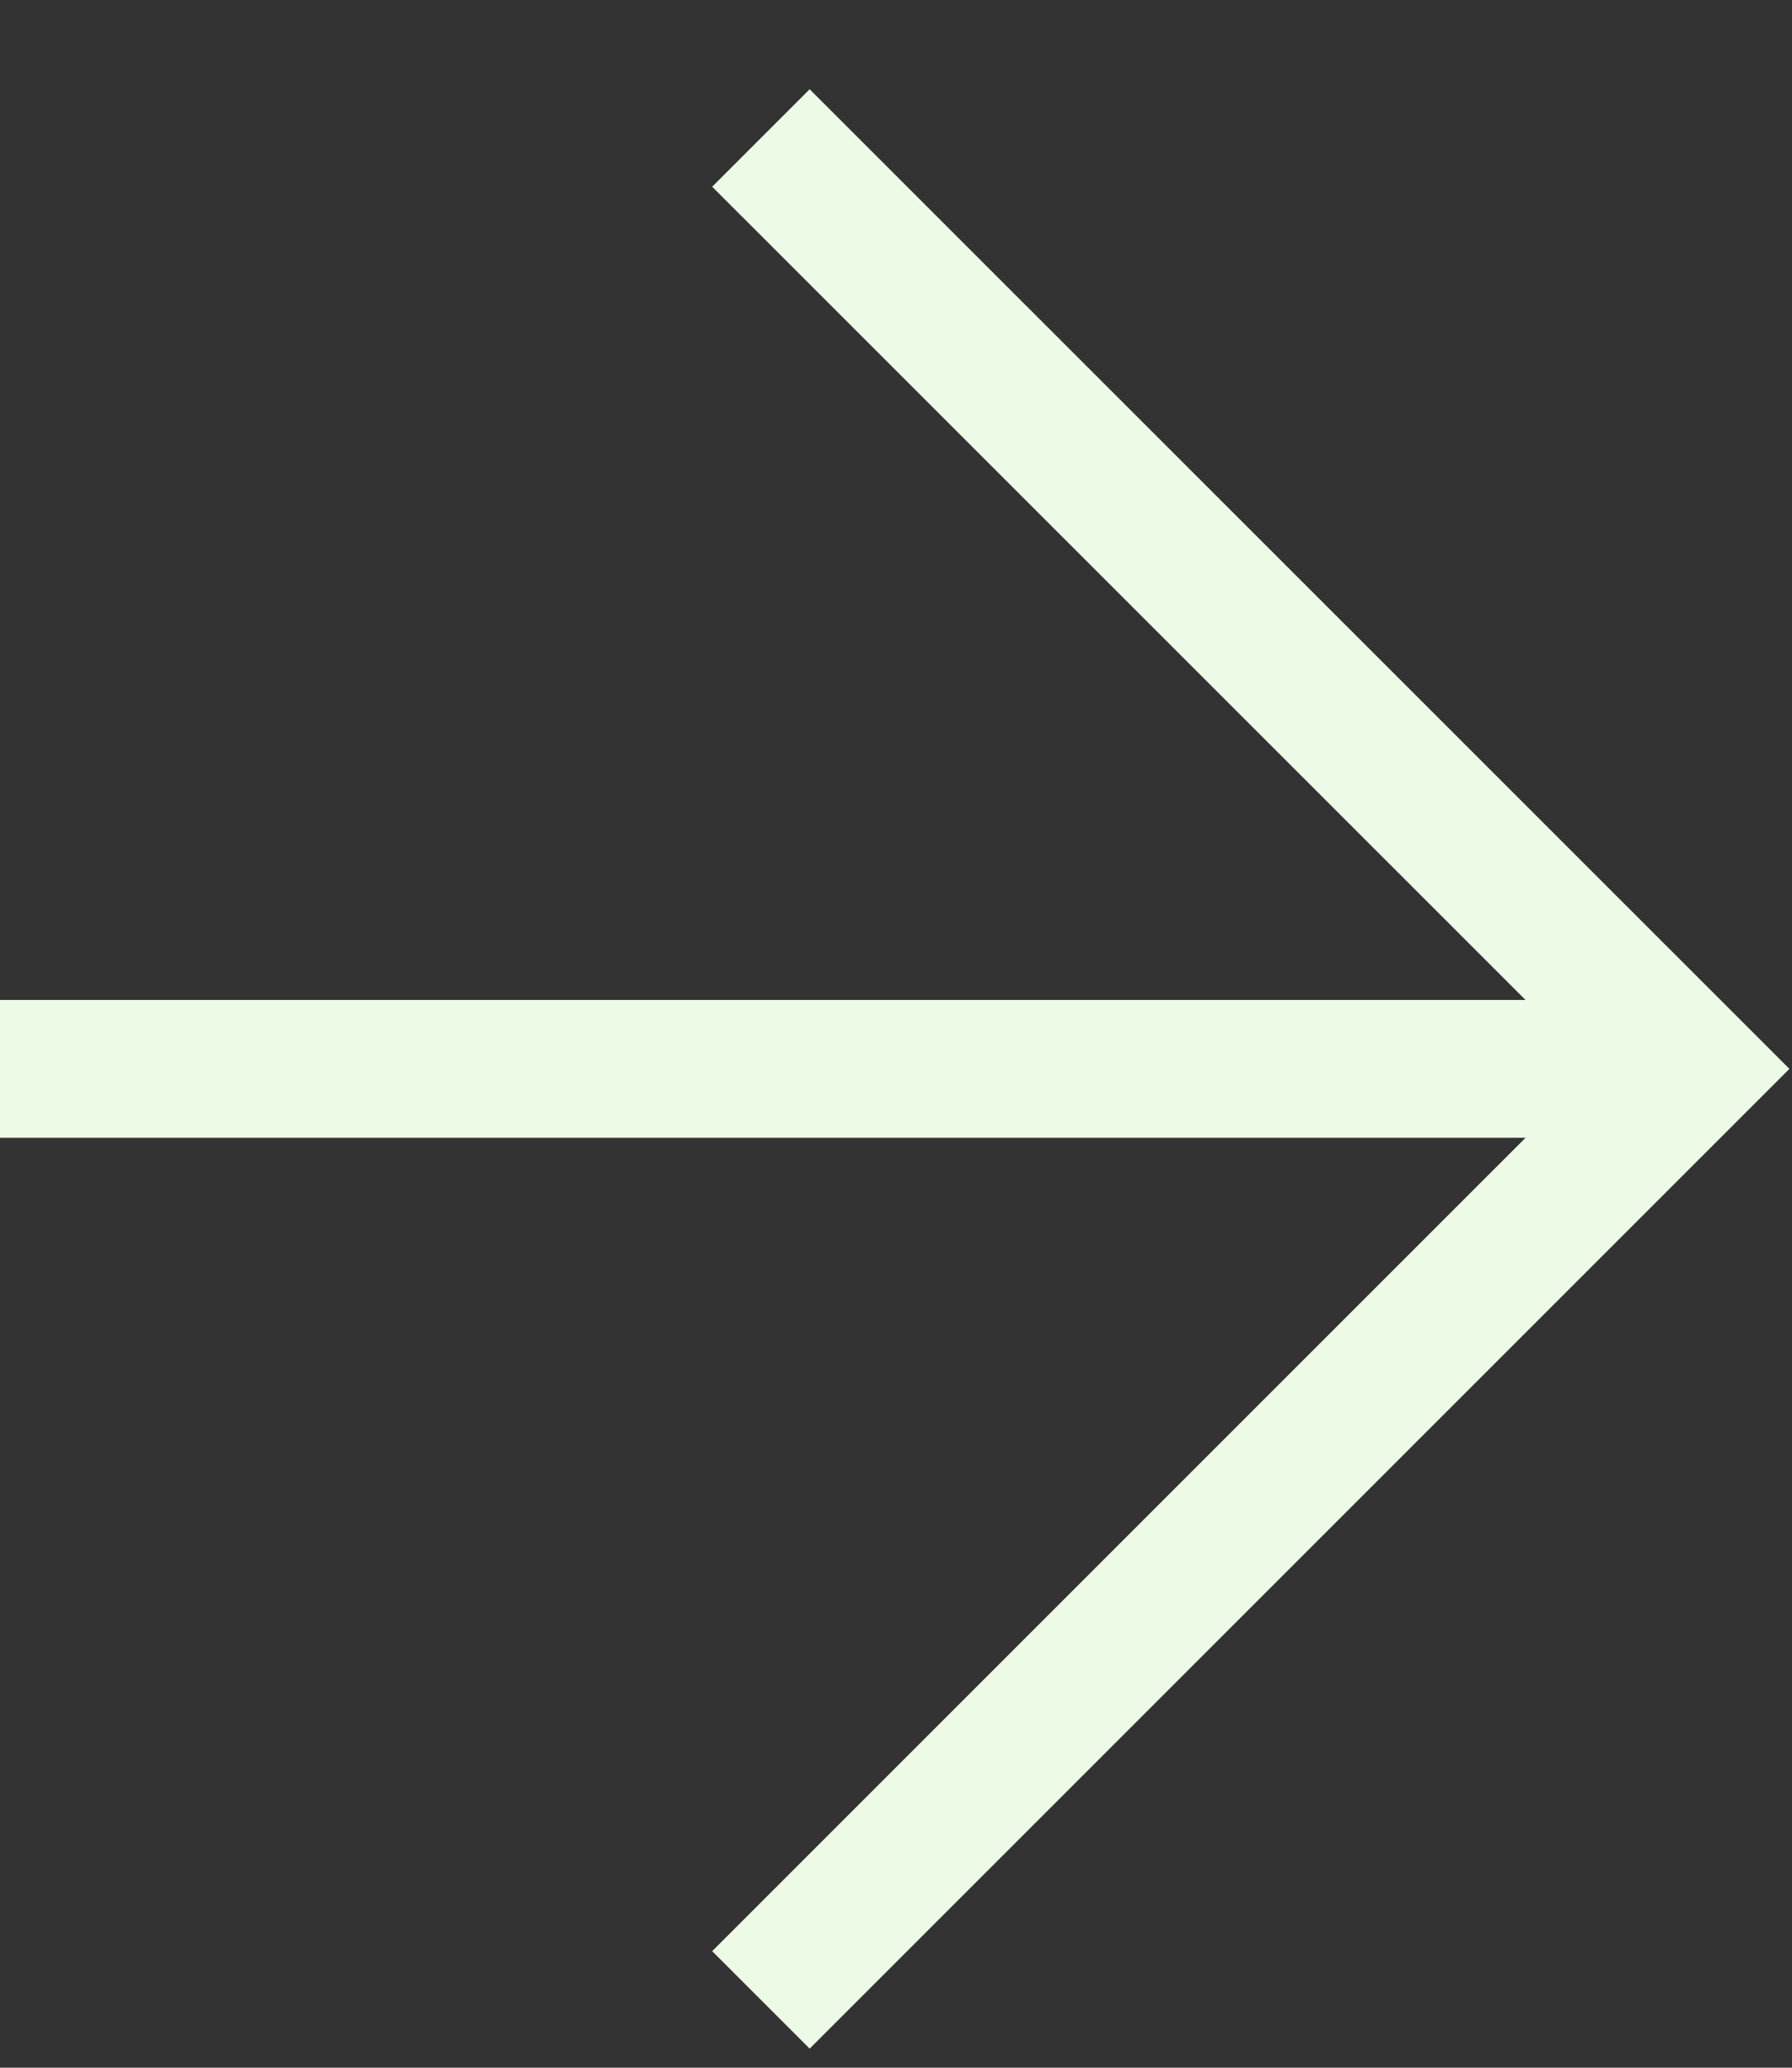
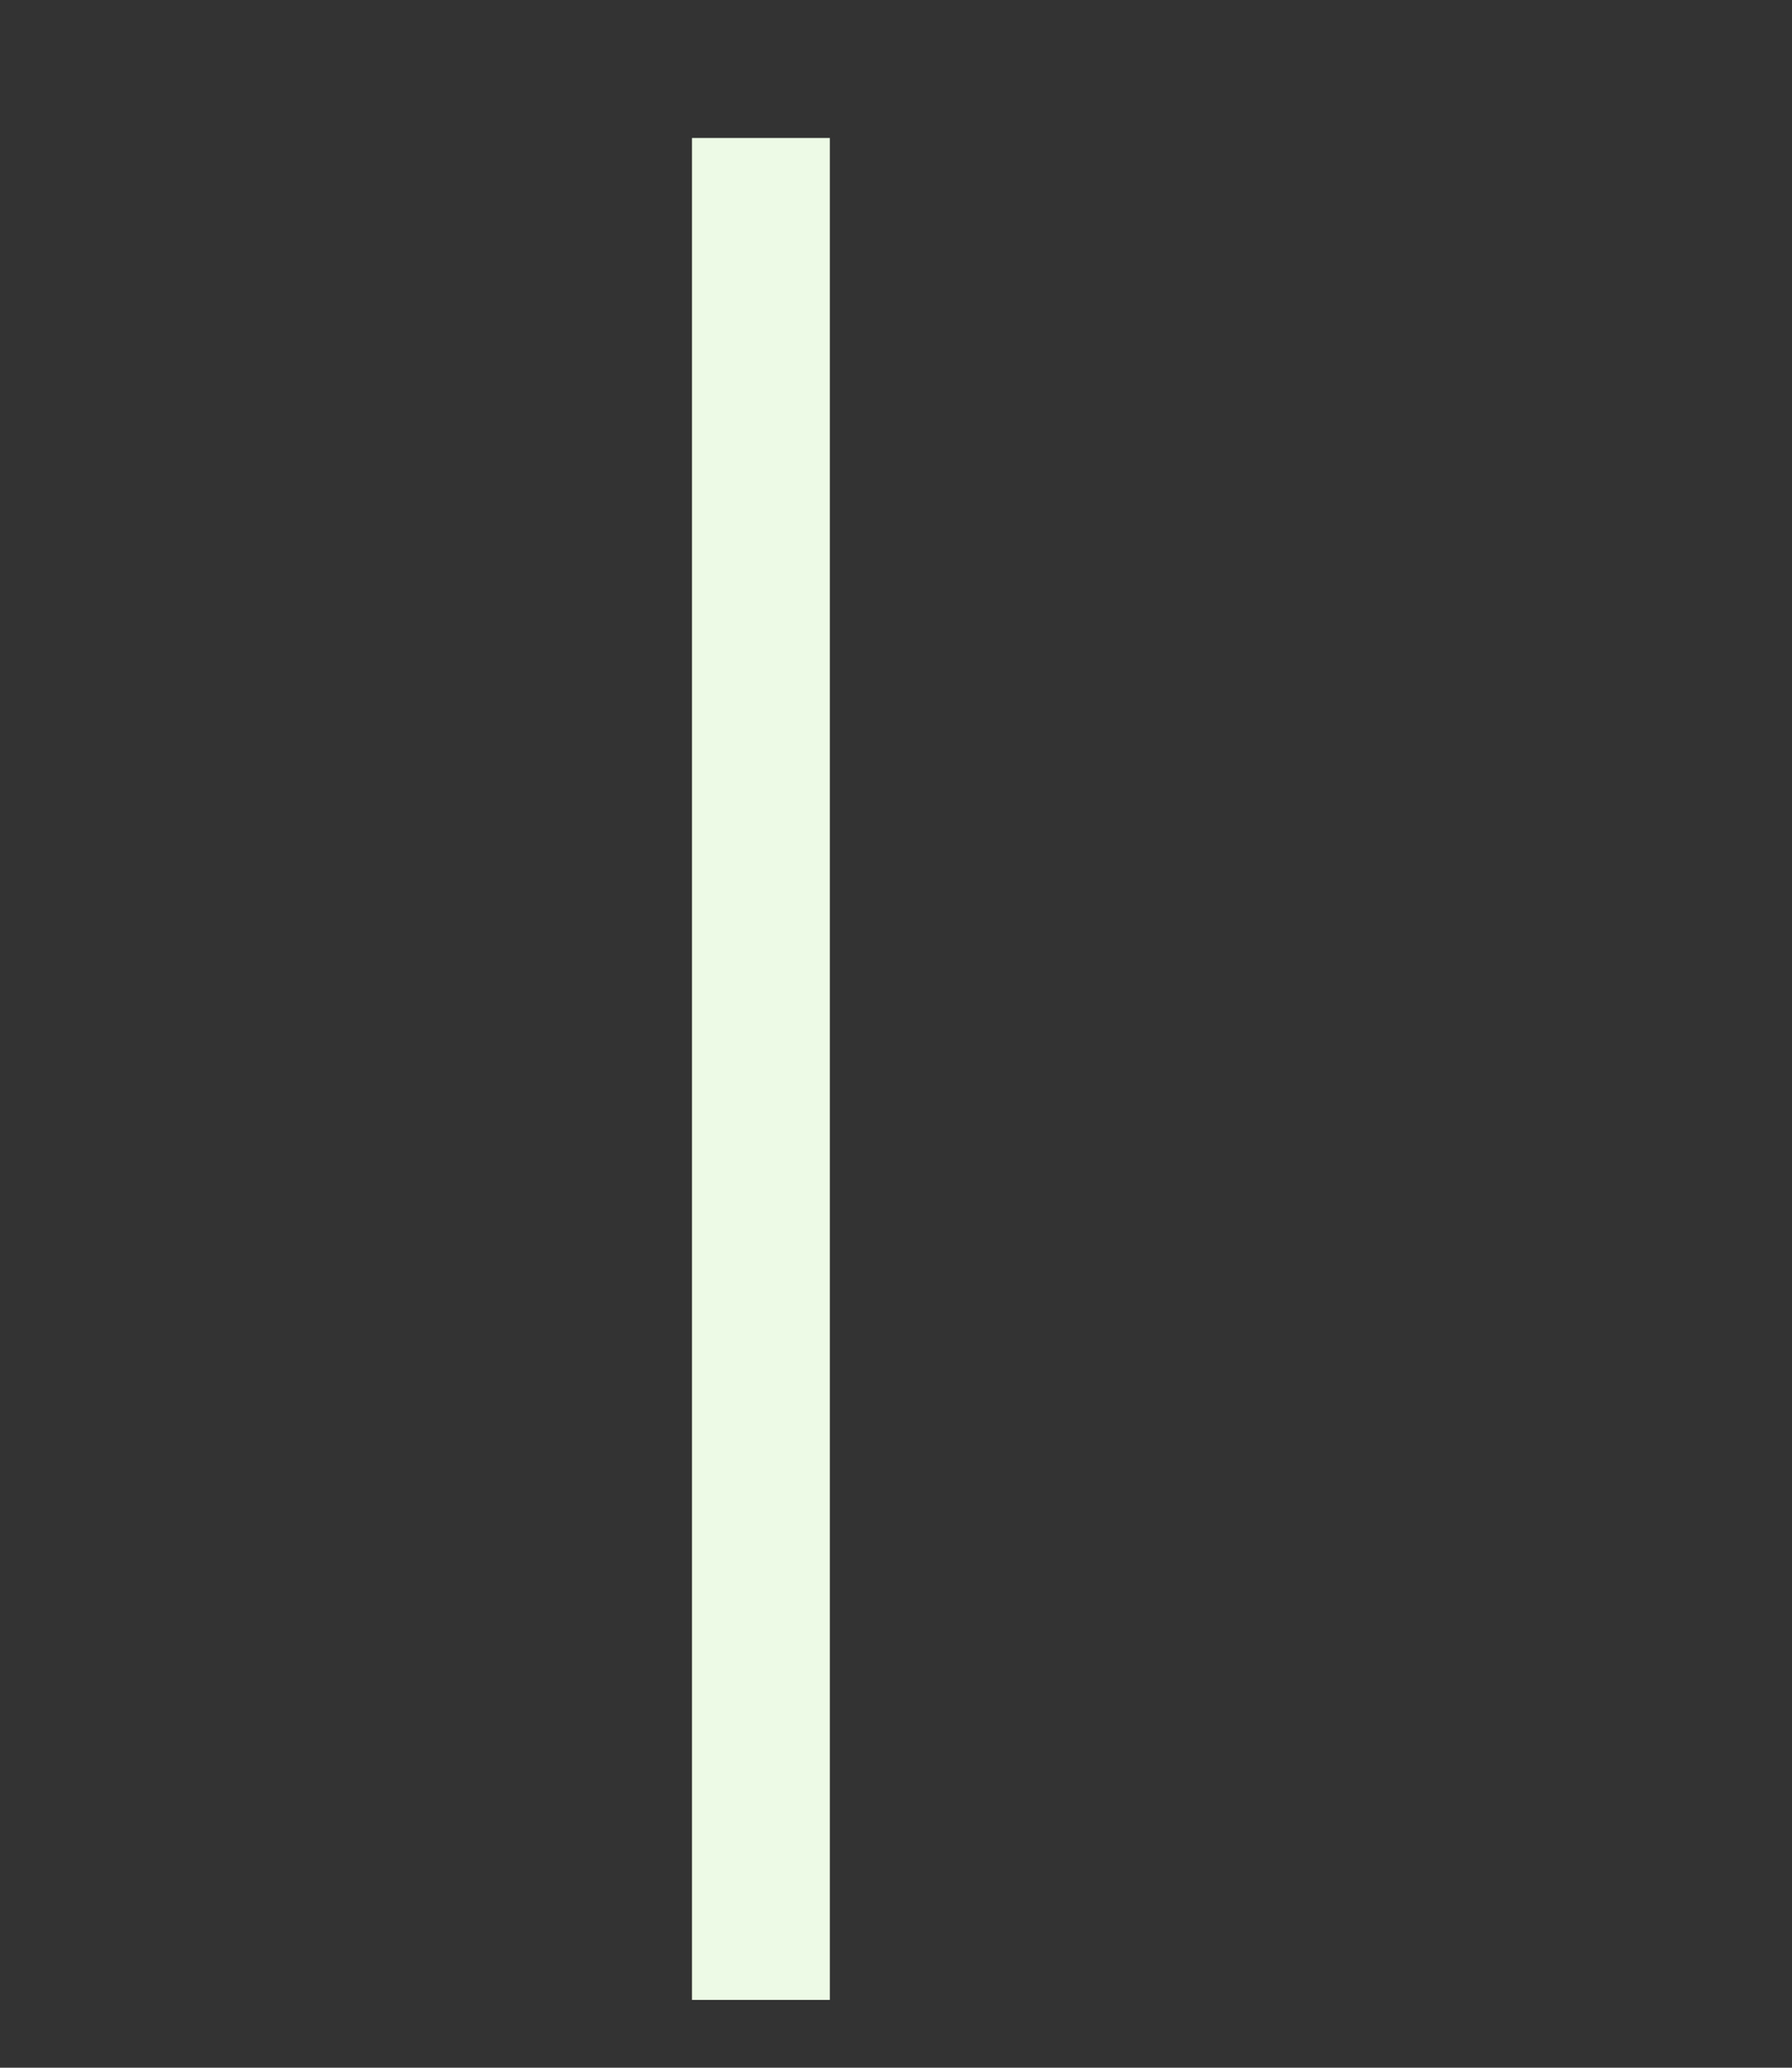
<svg xmlns="http://www.w3.org/2000/svg" width="13" height="15" viewBox="0 0 13 15" fill="none">
  <rect x="0" y="0" width="13" height="15" fill="#333333" stroke="none" />
-   <path d="M0 7.754L12.273 7.754" stroke="#EDFBE6" stroke-miterlimit="10" />
-   <path d="M5.52 1.001L12.274 7.754L5.52 14.508" stroke="#EDFBE6" stroke-miterlimit="10" />
+   <path d="M5.52 1.001L5.52 14.508" stroke="#EDFBE6" stroke-miterlimit="10" />
</svg>